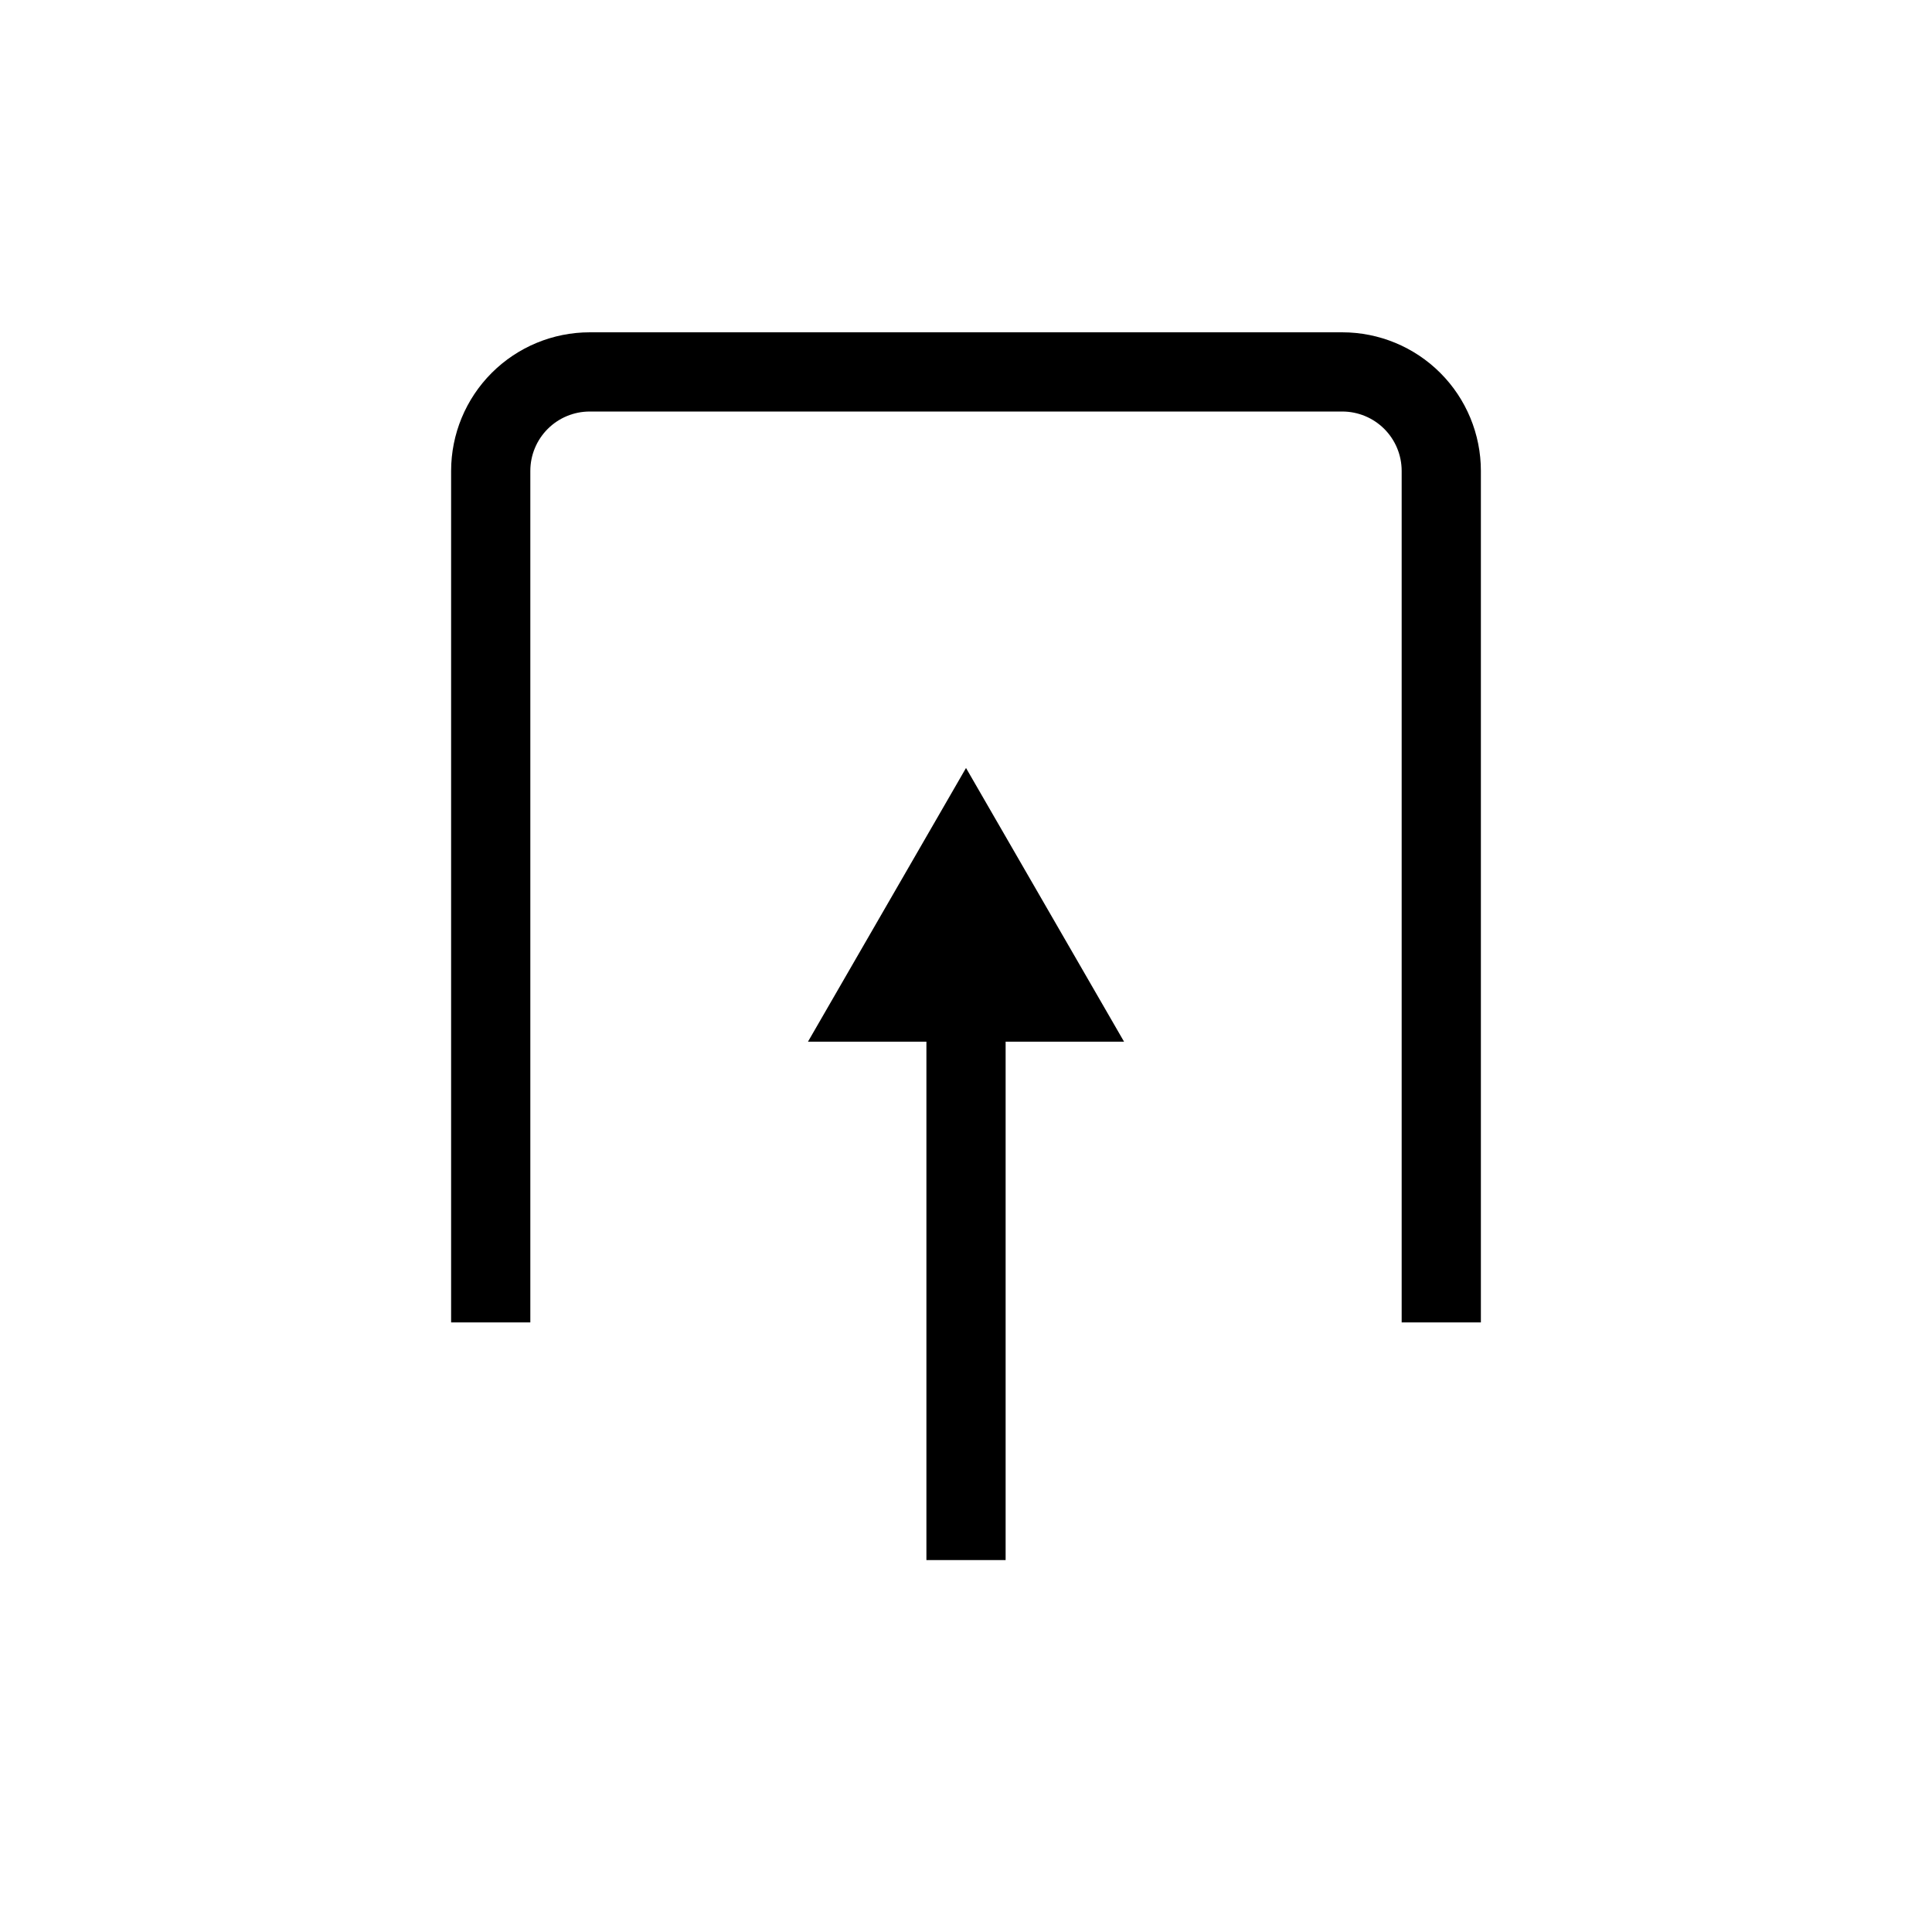
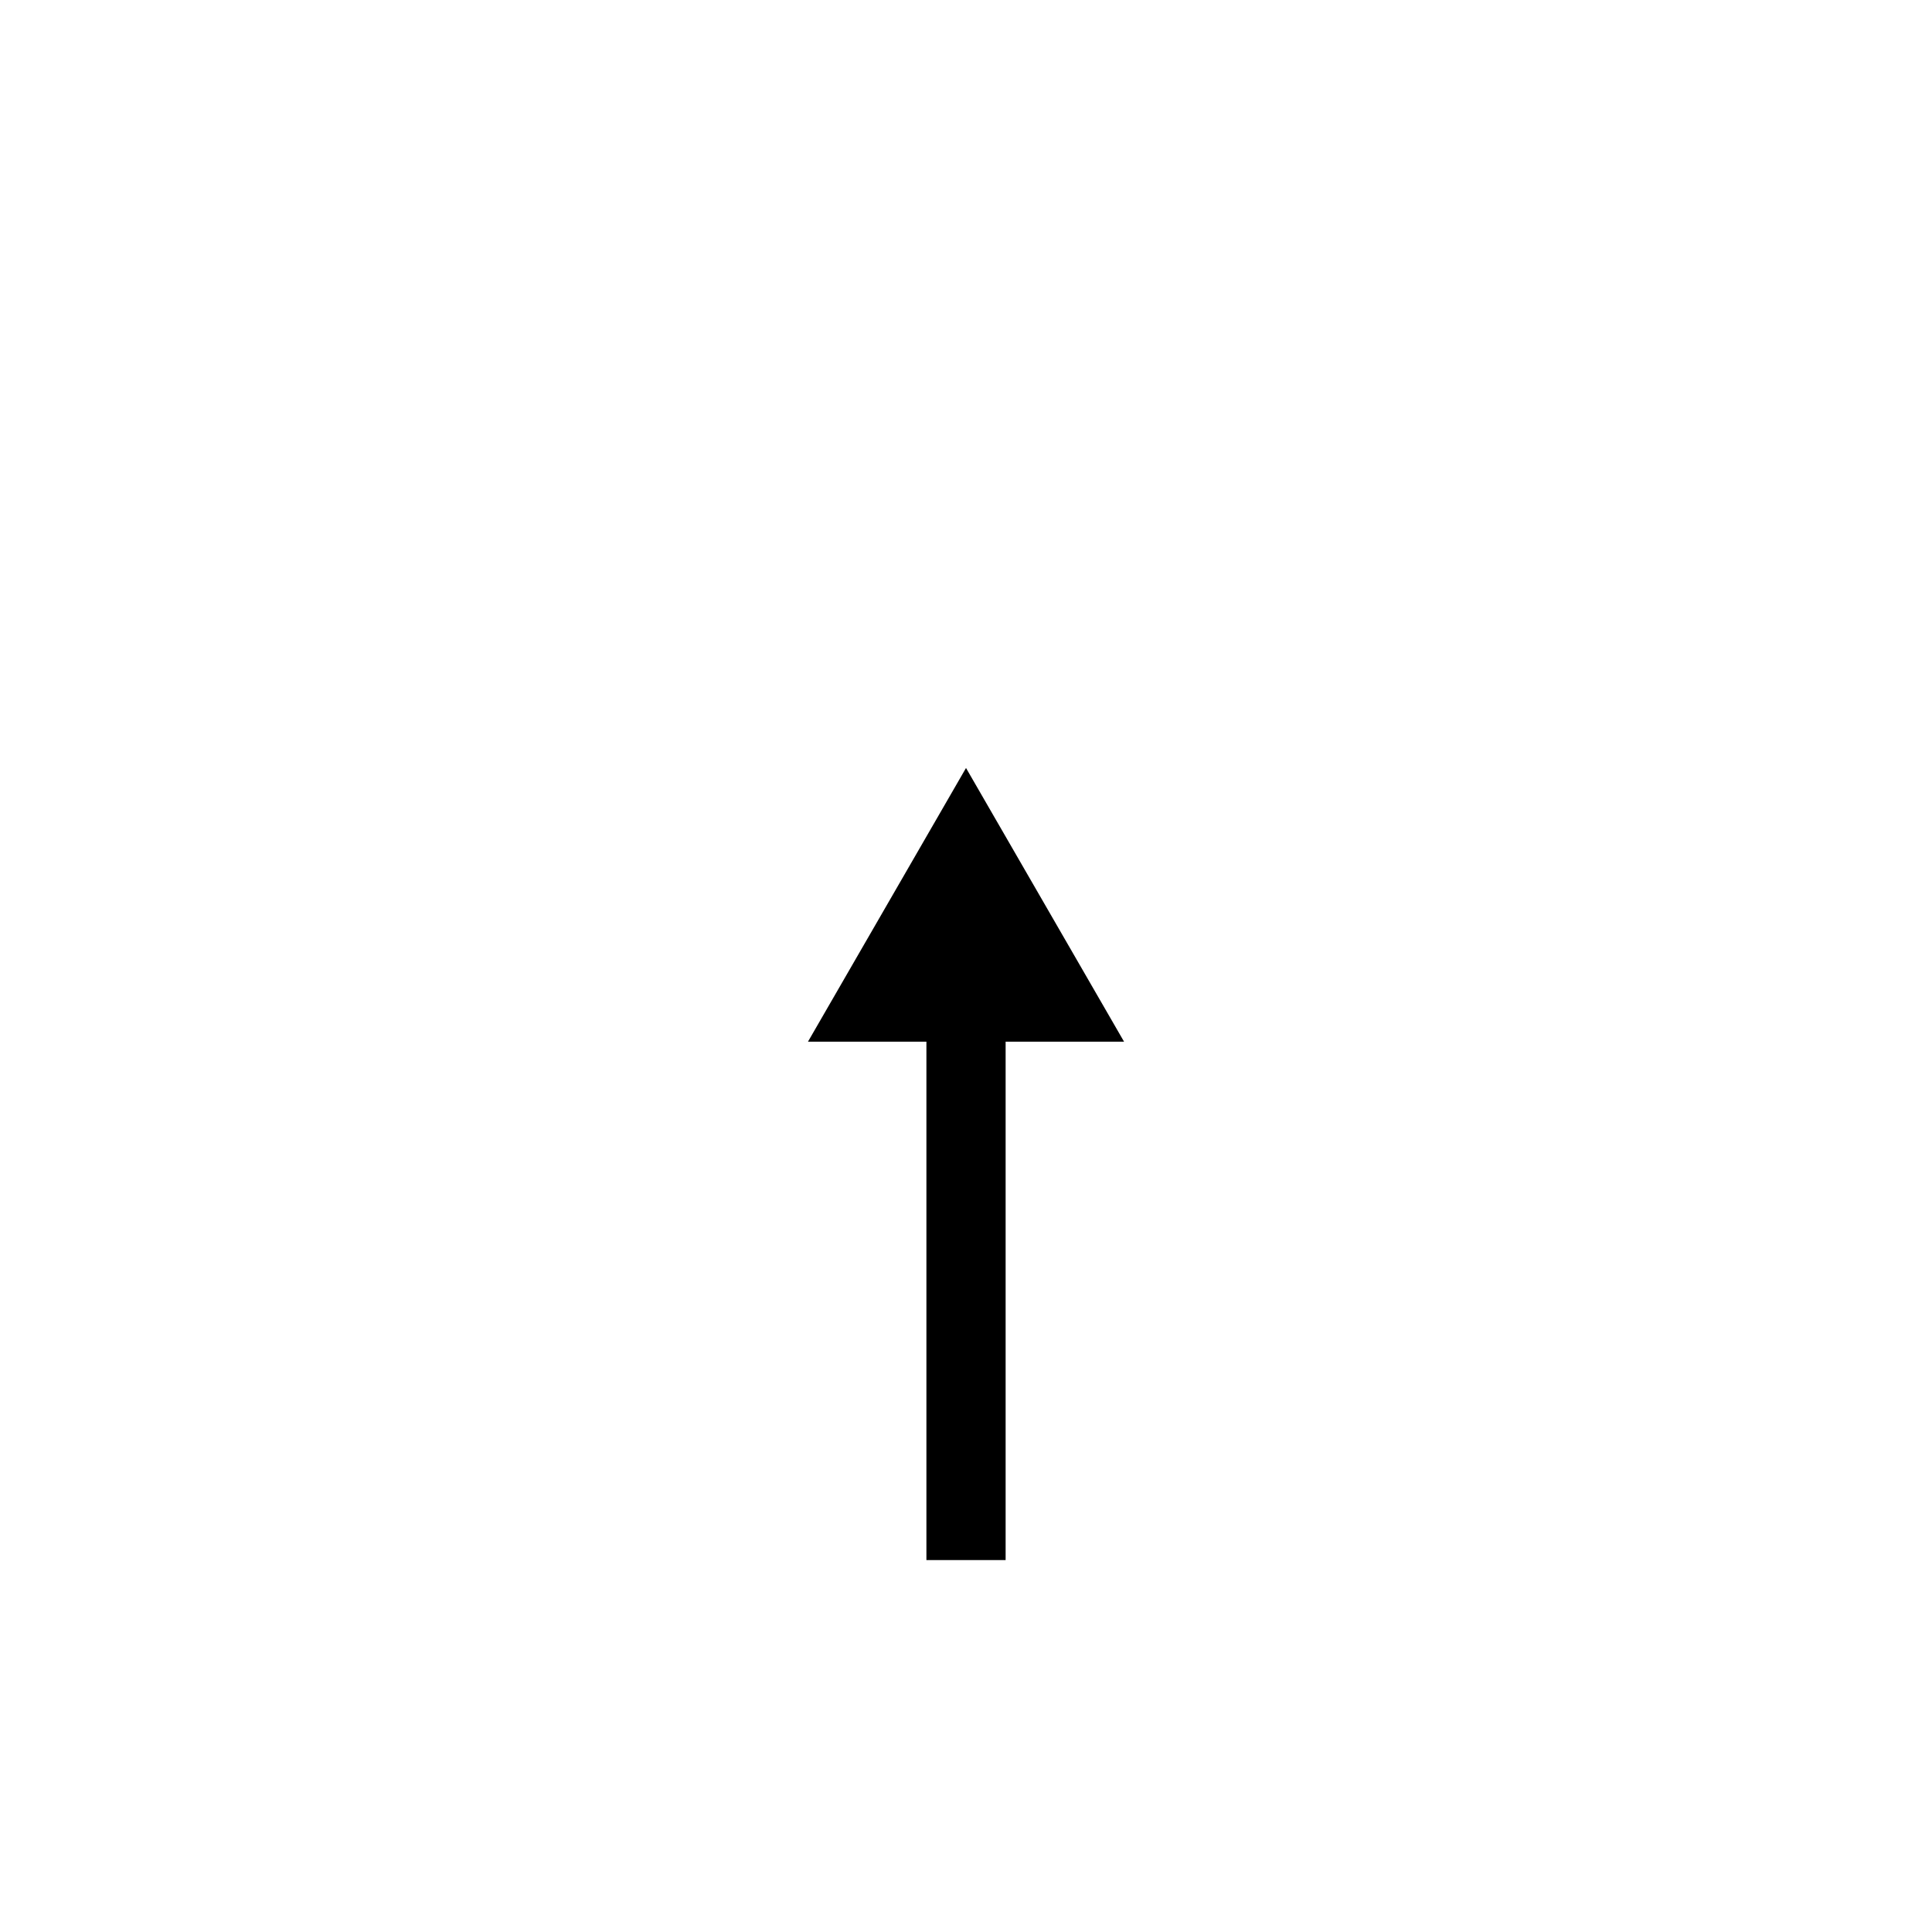
<svg xmlns="http://www.w3.org/2000/svg" fill="#000000" width="800px" height="800px" version="1.1" viewBox="144 144 512 512">
  <g>
-     <path d="m536.45 268.8c0-9.742-3.867-19.086-10.758-25.977-6.891-6.887-16.234-10.758-25.977-10.758h-199.43c-9.742 0-19.086 3.871-25.977 10.758-6.887 6.891-10.758 16.234-10.758 25.977v225.66h20.992v-225.66c0-4.176 1.656-8.18 4.609-11.133 2.953-2.953 6.957-4.609 11.133-4.609h199.43c4.176 0 8.18 1.656 11.133 4.609 2.953 2.953 4.609 6.957 4.609 11.133v225.66h20.992z" />
    <path d="m410.5 557.44v-137.39h31.383l-41.879-72.527-41.879 72.527h31.383v137.39z" />
  </g>
</svg>